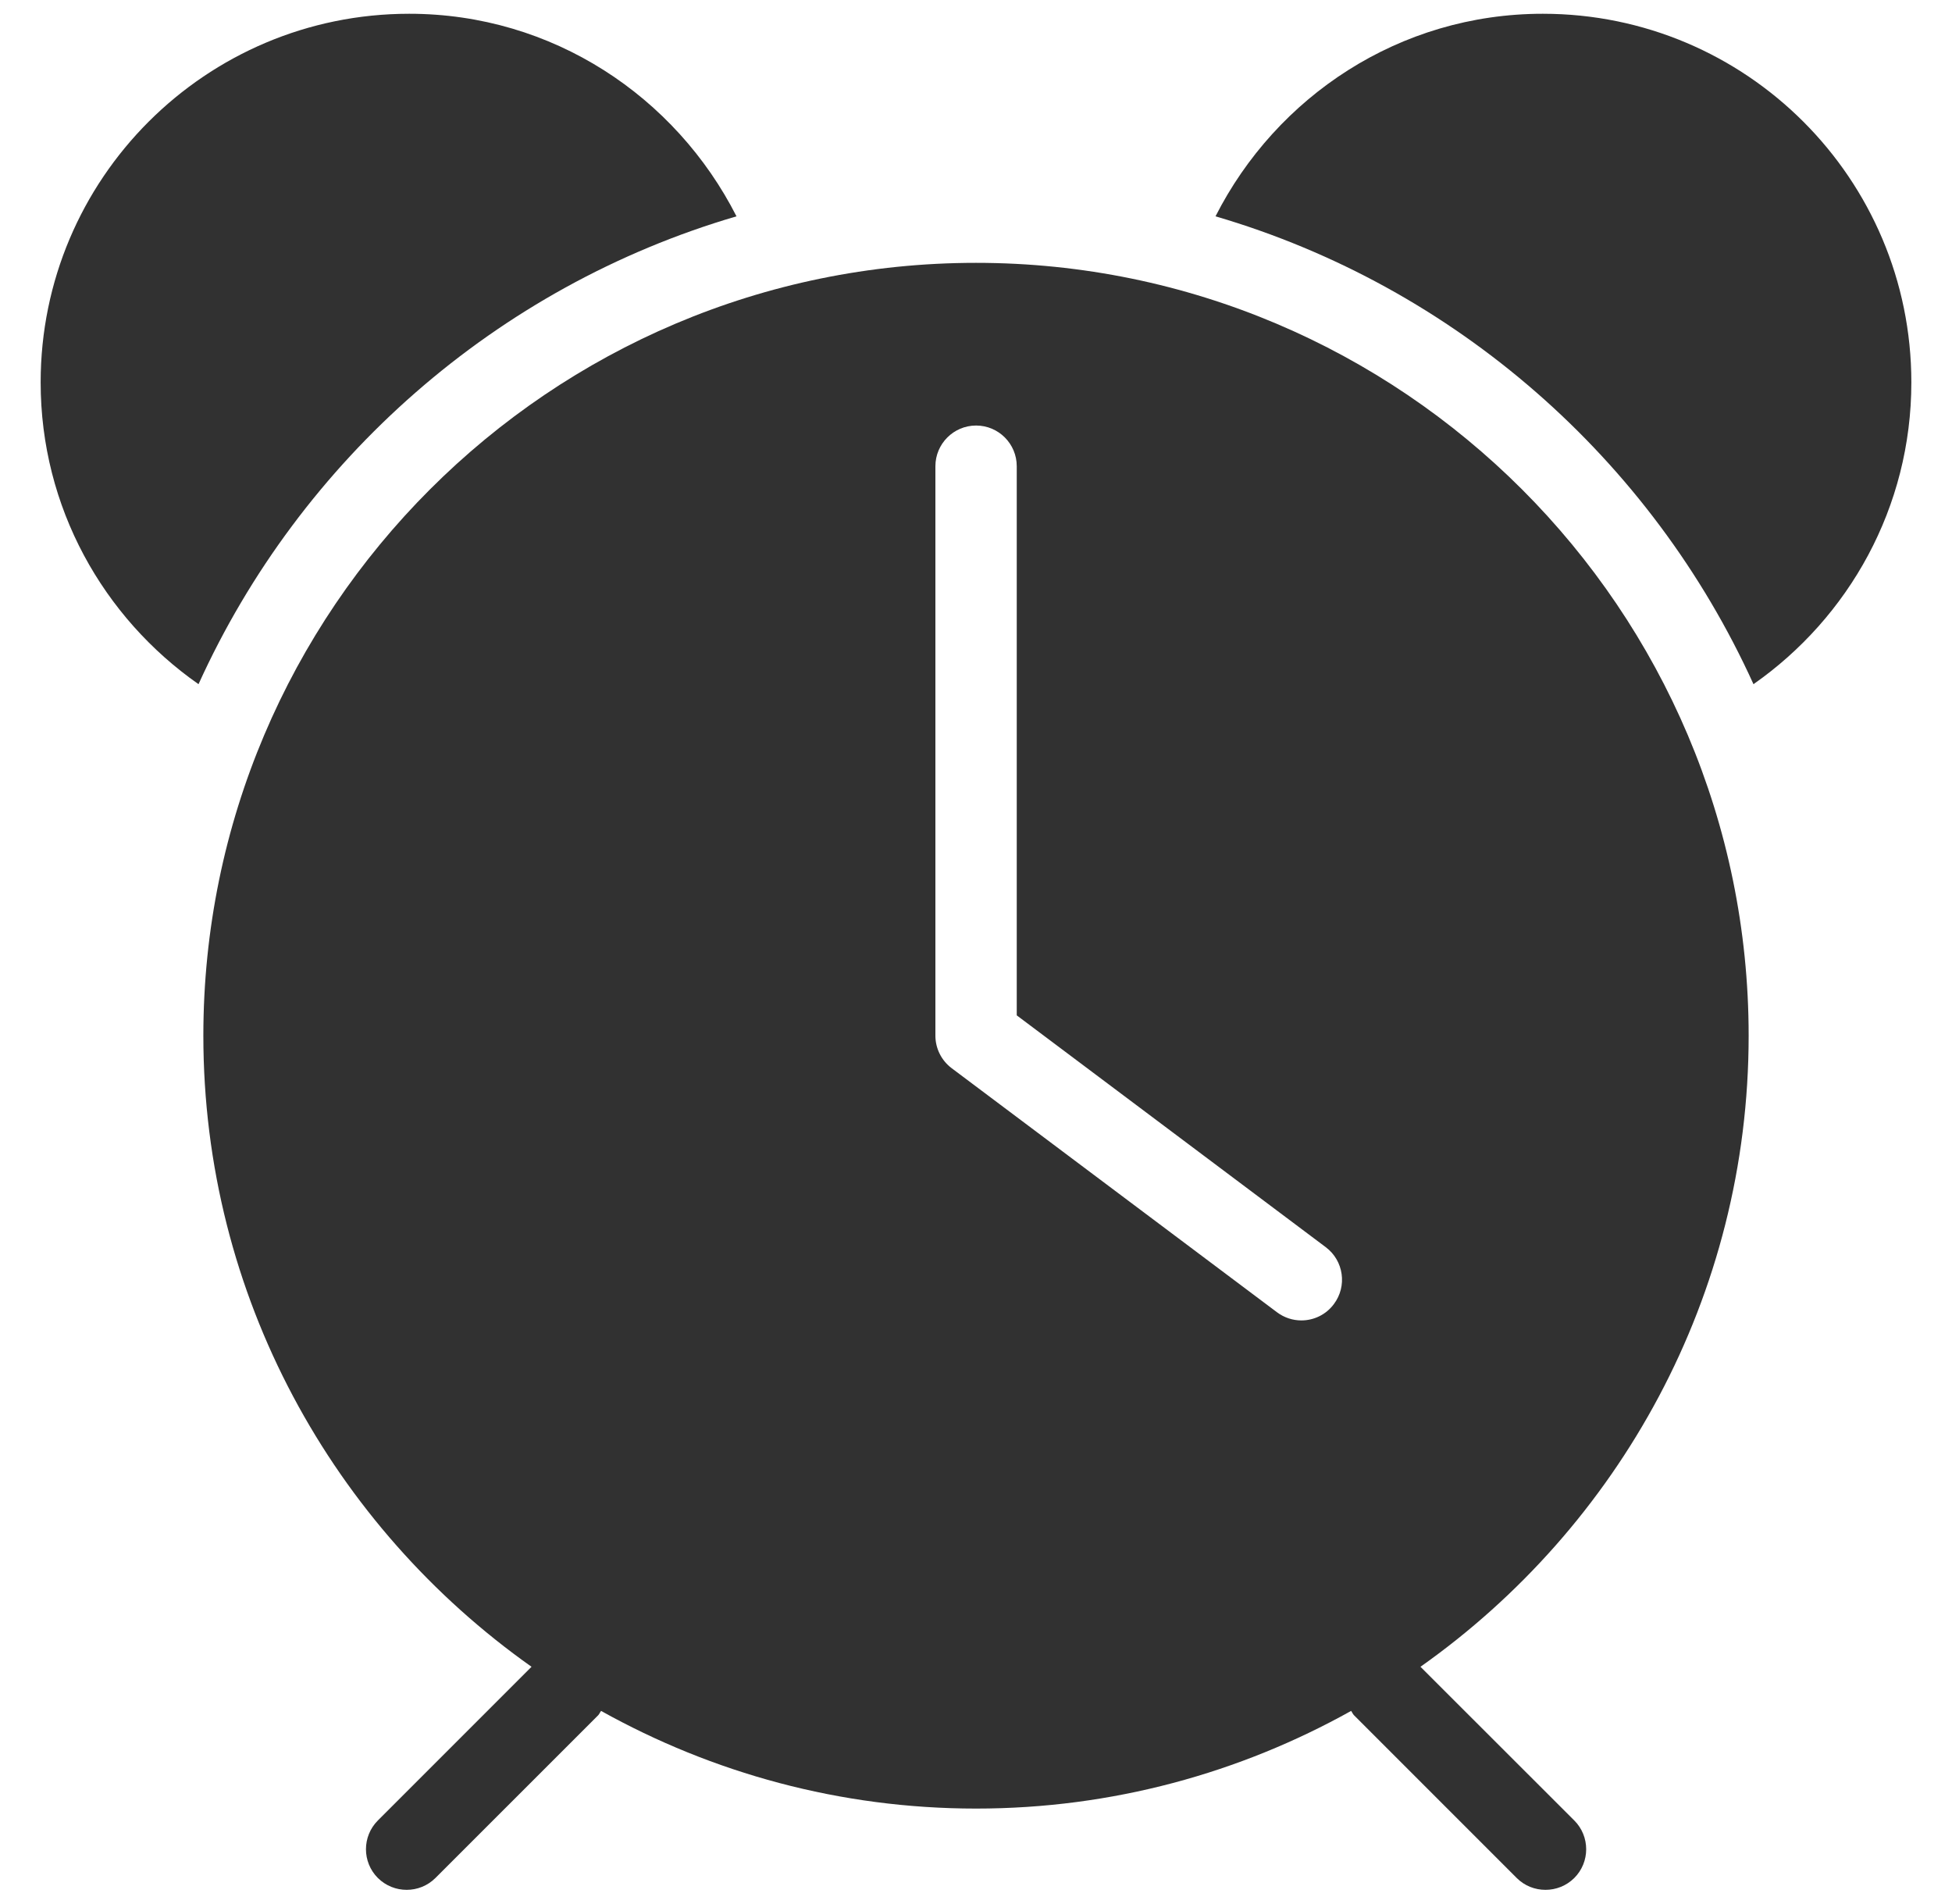
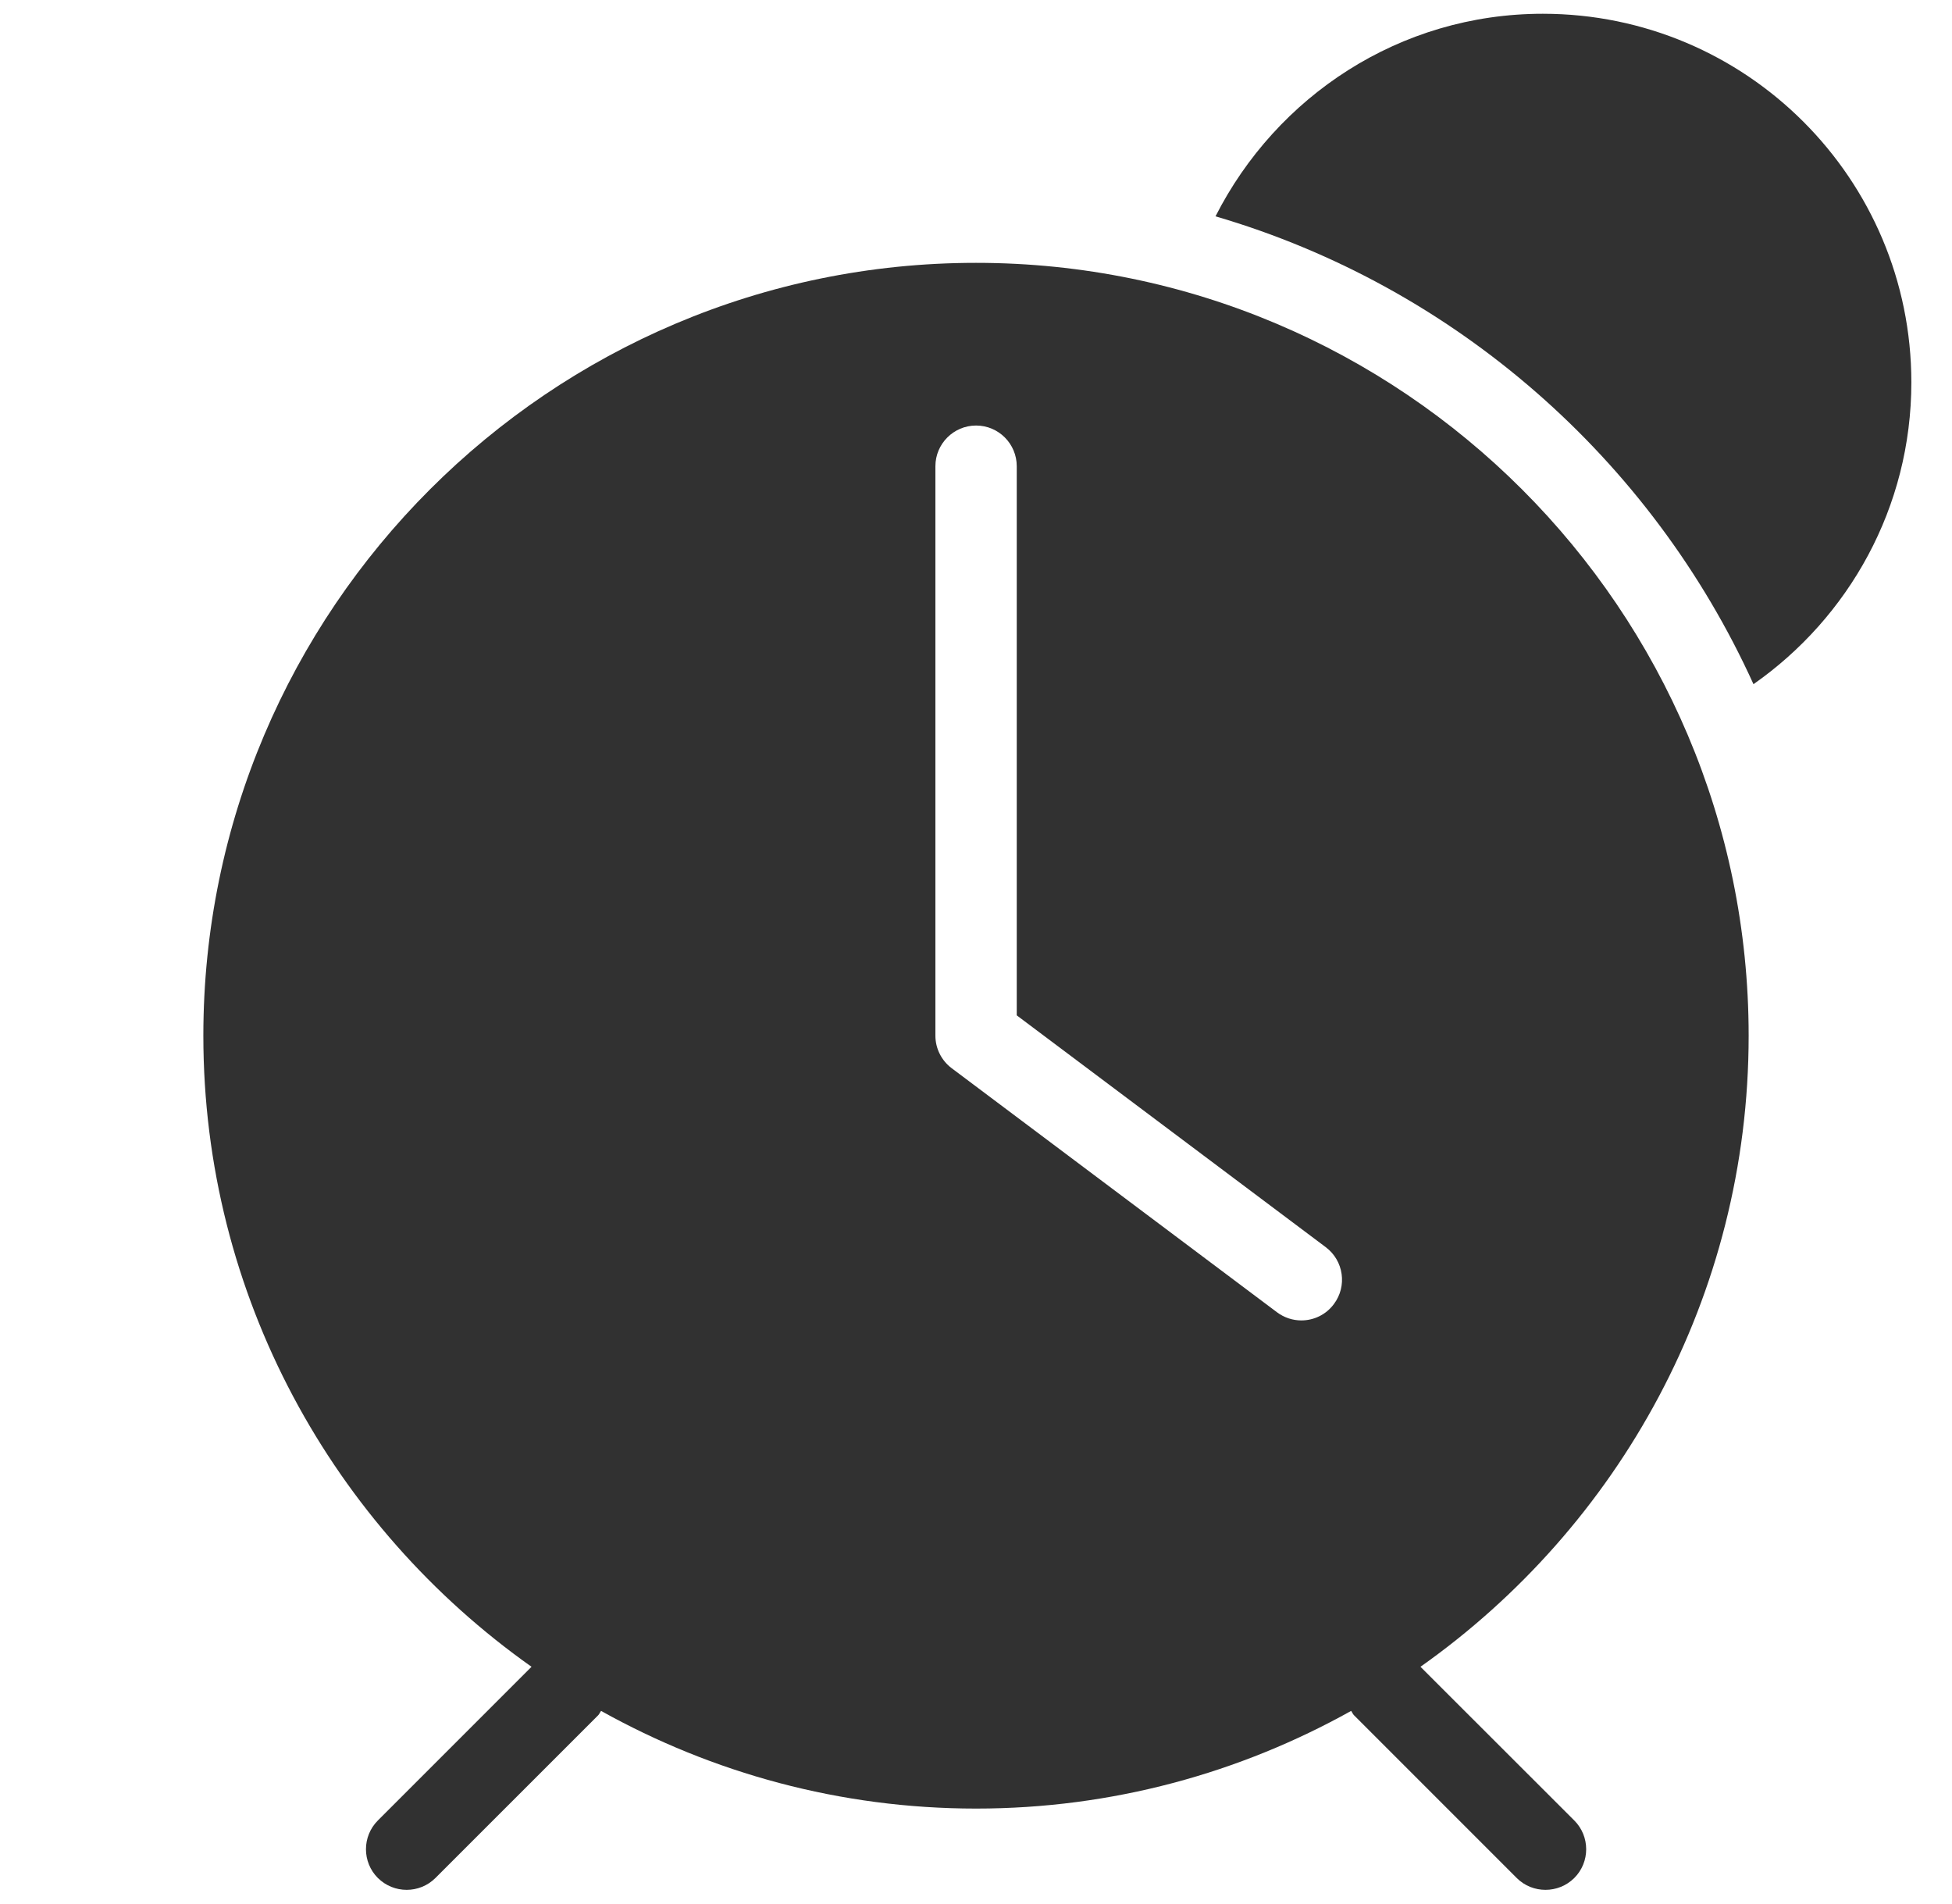
<svg xmlns="http://www.w3.org/2000/svg" width="40px" height="39px" viewBox="0 0 40 39" version="1.1">
  <title>alarm-clock.1.3</title>
  <desc>Created with Sketch.</desc>
  <defs />
  <g id="Page-1" stroke="none" stroke-width="1" fill="none" fill-rule="evenodd">
    <g id="Landing-page-Open" transform="translate(-969, -2597)" fill-rule="nonzero" fill="#313131">
      <g id="alarm-clock.1.3" transform="translate(969.5, 2597)">
        <path d="M28.608,34.148 C32.67,31.278 35.333,26.558 35.333,21.218 C35.333,12.488 28.23,5.385 19.5,5.385 C10.77,5.385 3.667,12.488 3.667,21.218 C3.667,26.558 6.332,31.278 10.392,34.148 L7.243,37.297 C6.918,37.622 6.918,38.15 7.243,38.475 C7.407,38.637 7.62,38.718 7.833,38.718 C8.047,38.718 8.26,38.637 8.423,38.475 L11.757,35.142 C11.783,35.115 11.795,35.08 11.817,35.052 C14.095,36.322 16.713,37.053 19.502,37.053 C22.29,37.053 24.908,36.323 27.187,35.052 C27.208,35.08 27.22,35.115 27.247,35.142 L30.58,38.475 C30.743,38.638 30.957,38.718 31.17,38.718 C31.383,38.718 31.597,38.637 31.76,38.475 C32.085,38.15 32.085,37.622 31.76,37.297 L28.608,34.148 Z M26.833,26.718 C26.67,26.937 26.42,27.052 26.167,27.052 C25.993,27.052 25.818,26.997 25.668,26.885 L19.002,21.885 C18.792,21.728 18.668,21.48 18.668,21.218 L18.668,9.552 C18.668,9.092 19.042,8.718 19.502,8.718 C19.962,8.718 20.335,9.092 20.335,9.552 L20.335,20.802 L26.668,25.552 C27.035,25.828 27.11,26.35 26.833,26.718 Z" id="Shape" />
        <path d="M35.432,14.017 C37.383,12.652 38.667,10.397 38.667,7.833 C38.667,3.663 35.285,0.282 31.115,0.282 C28.175,0.282 25.655,1.978 24.408,4.432 C29.325,5.872 33.342,9.413 35.432,14.017 Z" id="Shape" />
-         <path d="M3.568,14.017 C5.658,9.413 9.675,5.872 14.592,4.432 C13.345,1.98 10.825,0.282 7.885,0.282 C3.715,0.282 0.333,3.663 0.333,7.833 C0.333,10.397 1.617,12.652 3.568,14.017 Z" id="Shape" />
      </g>
    </g>
  </g>
</svg>